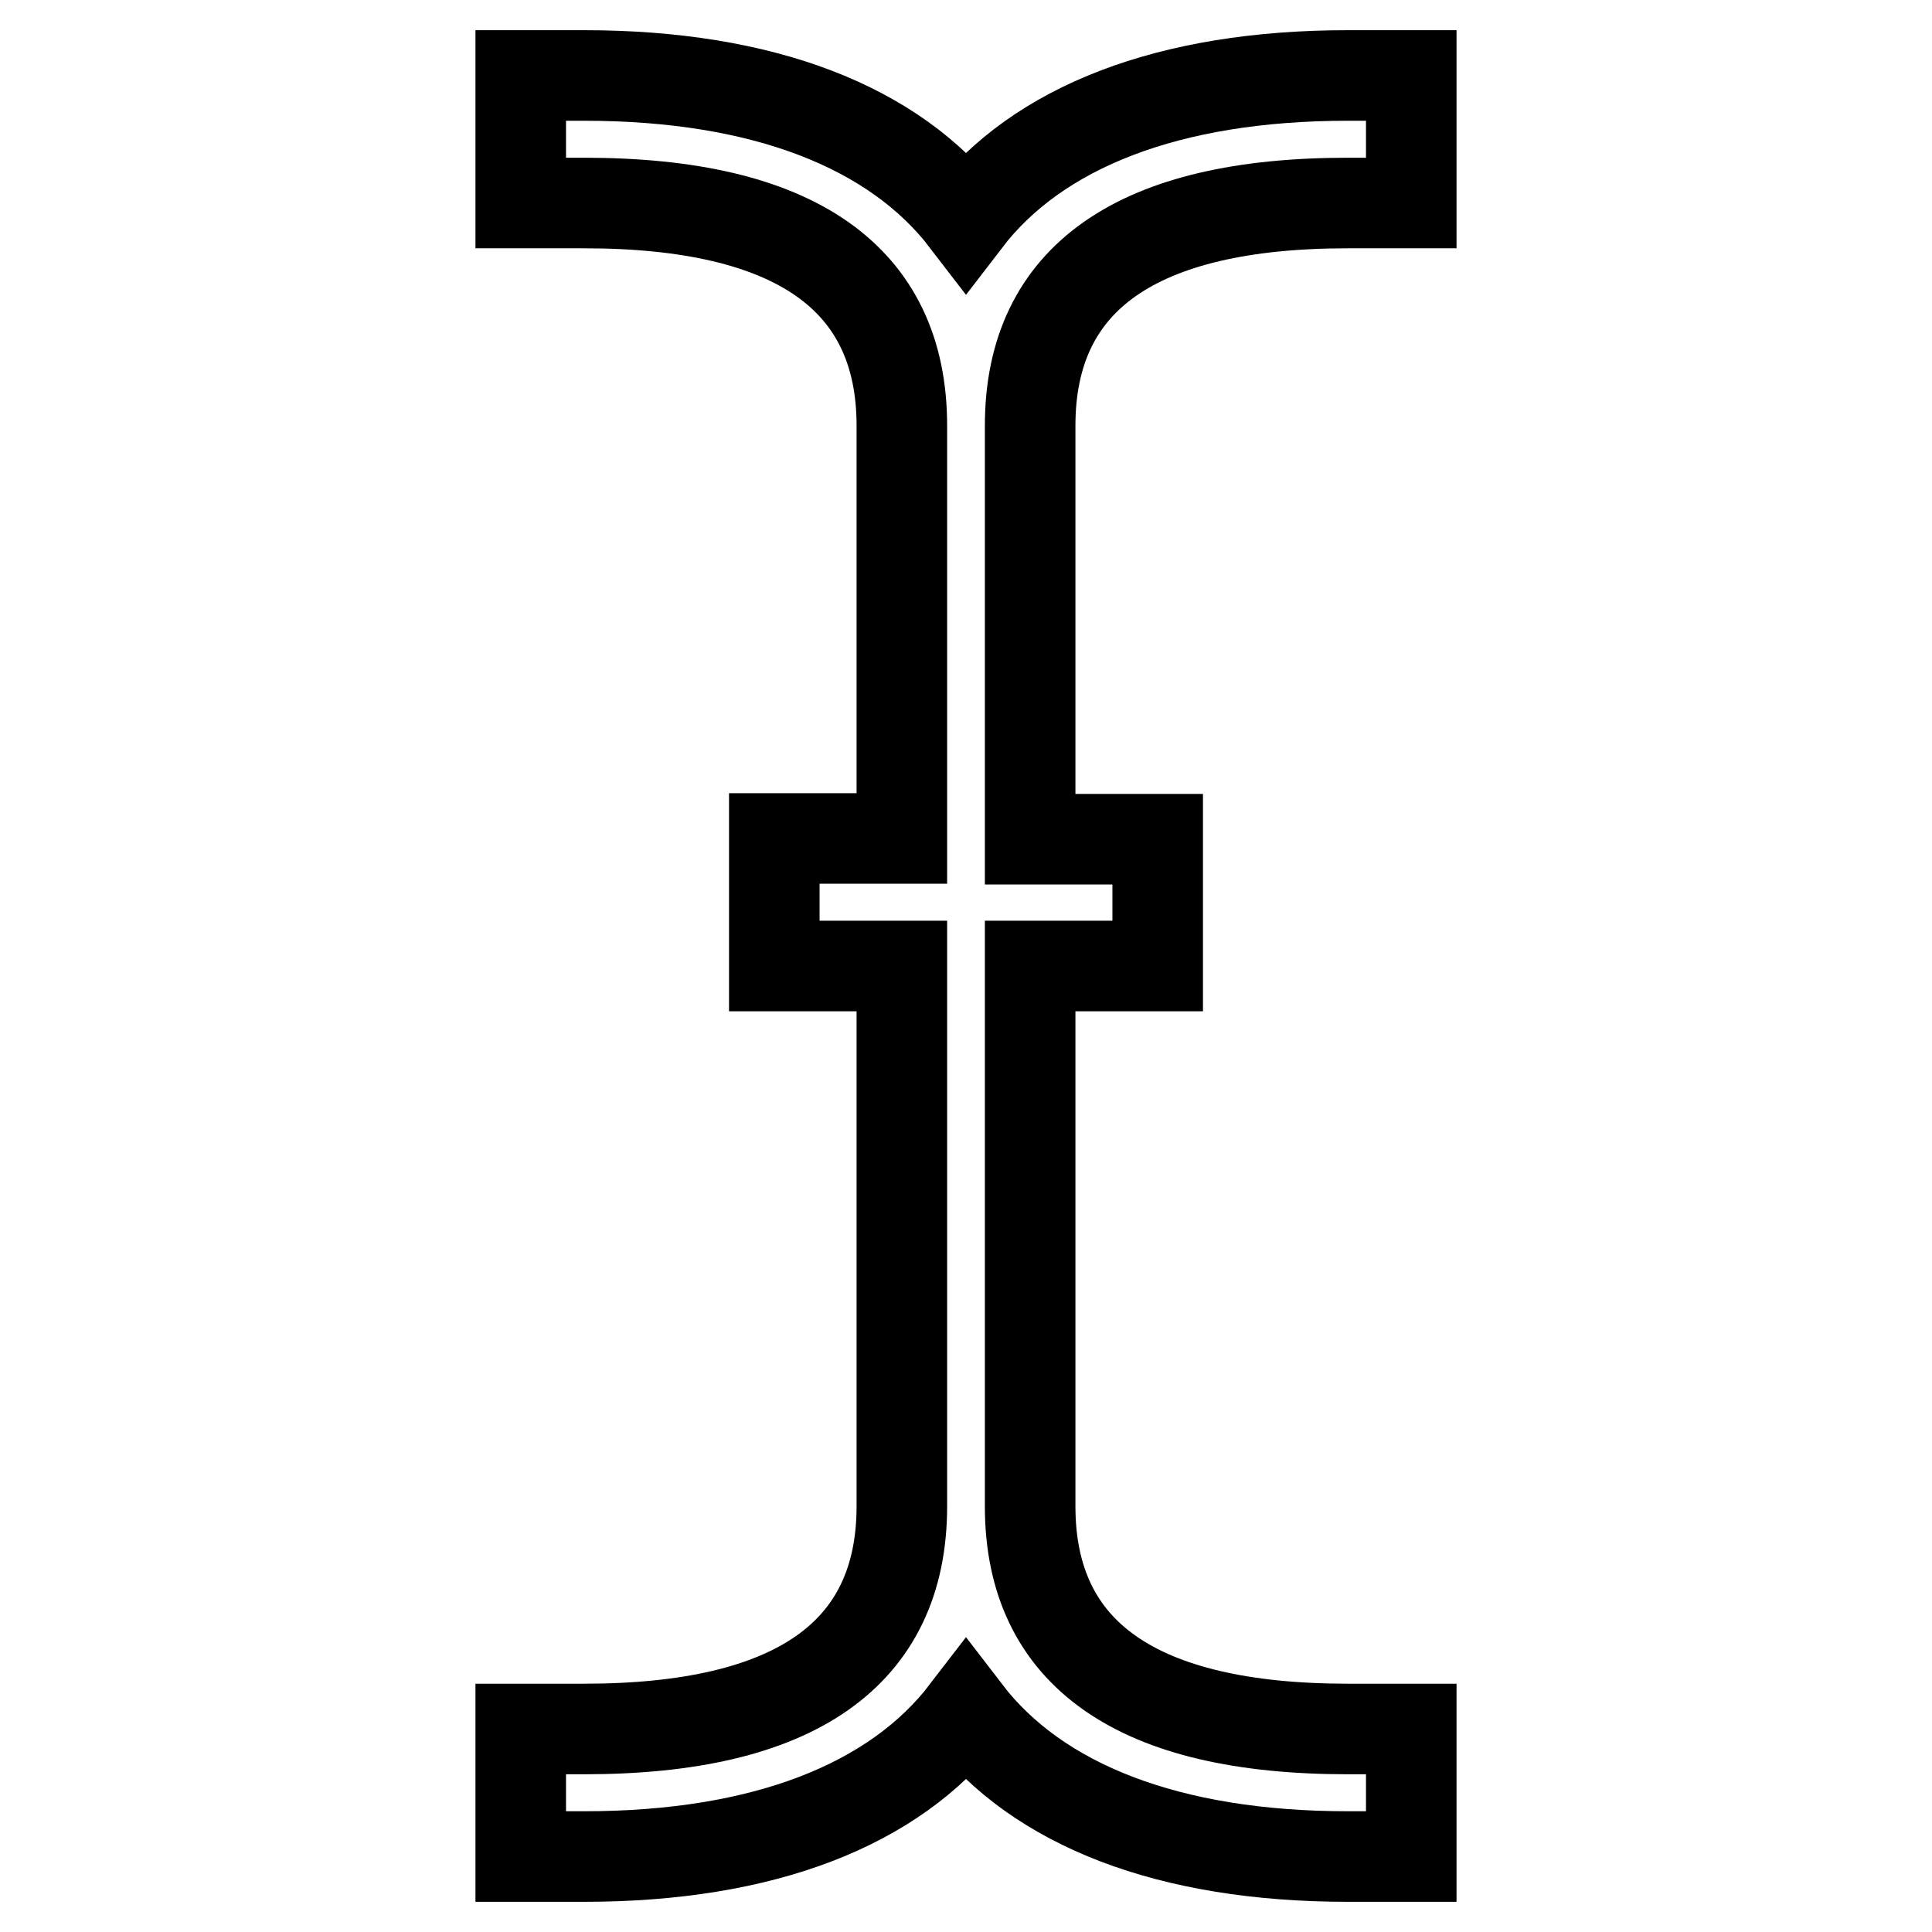
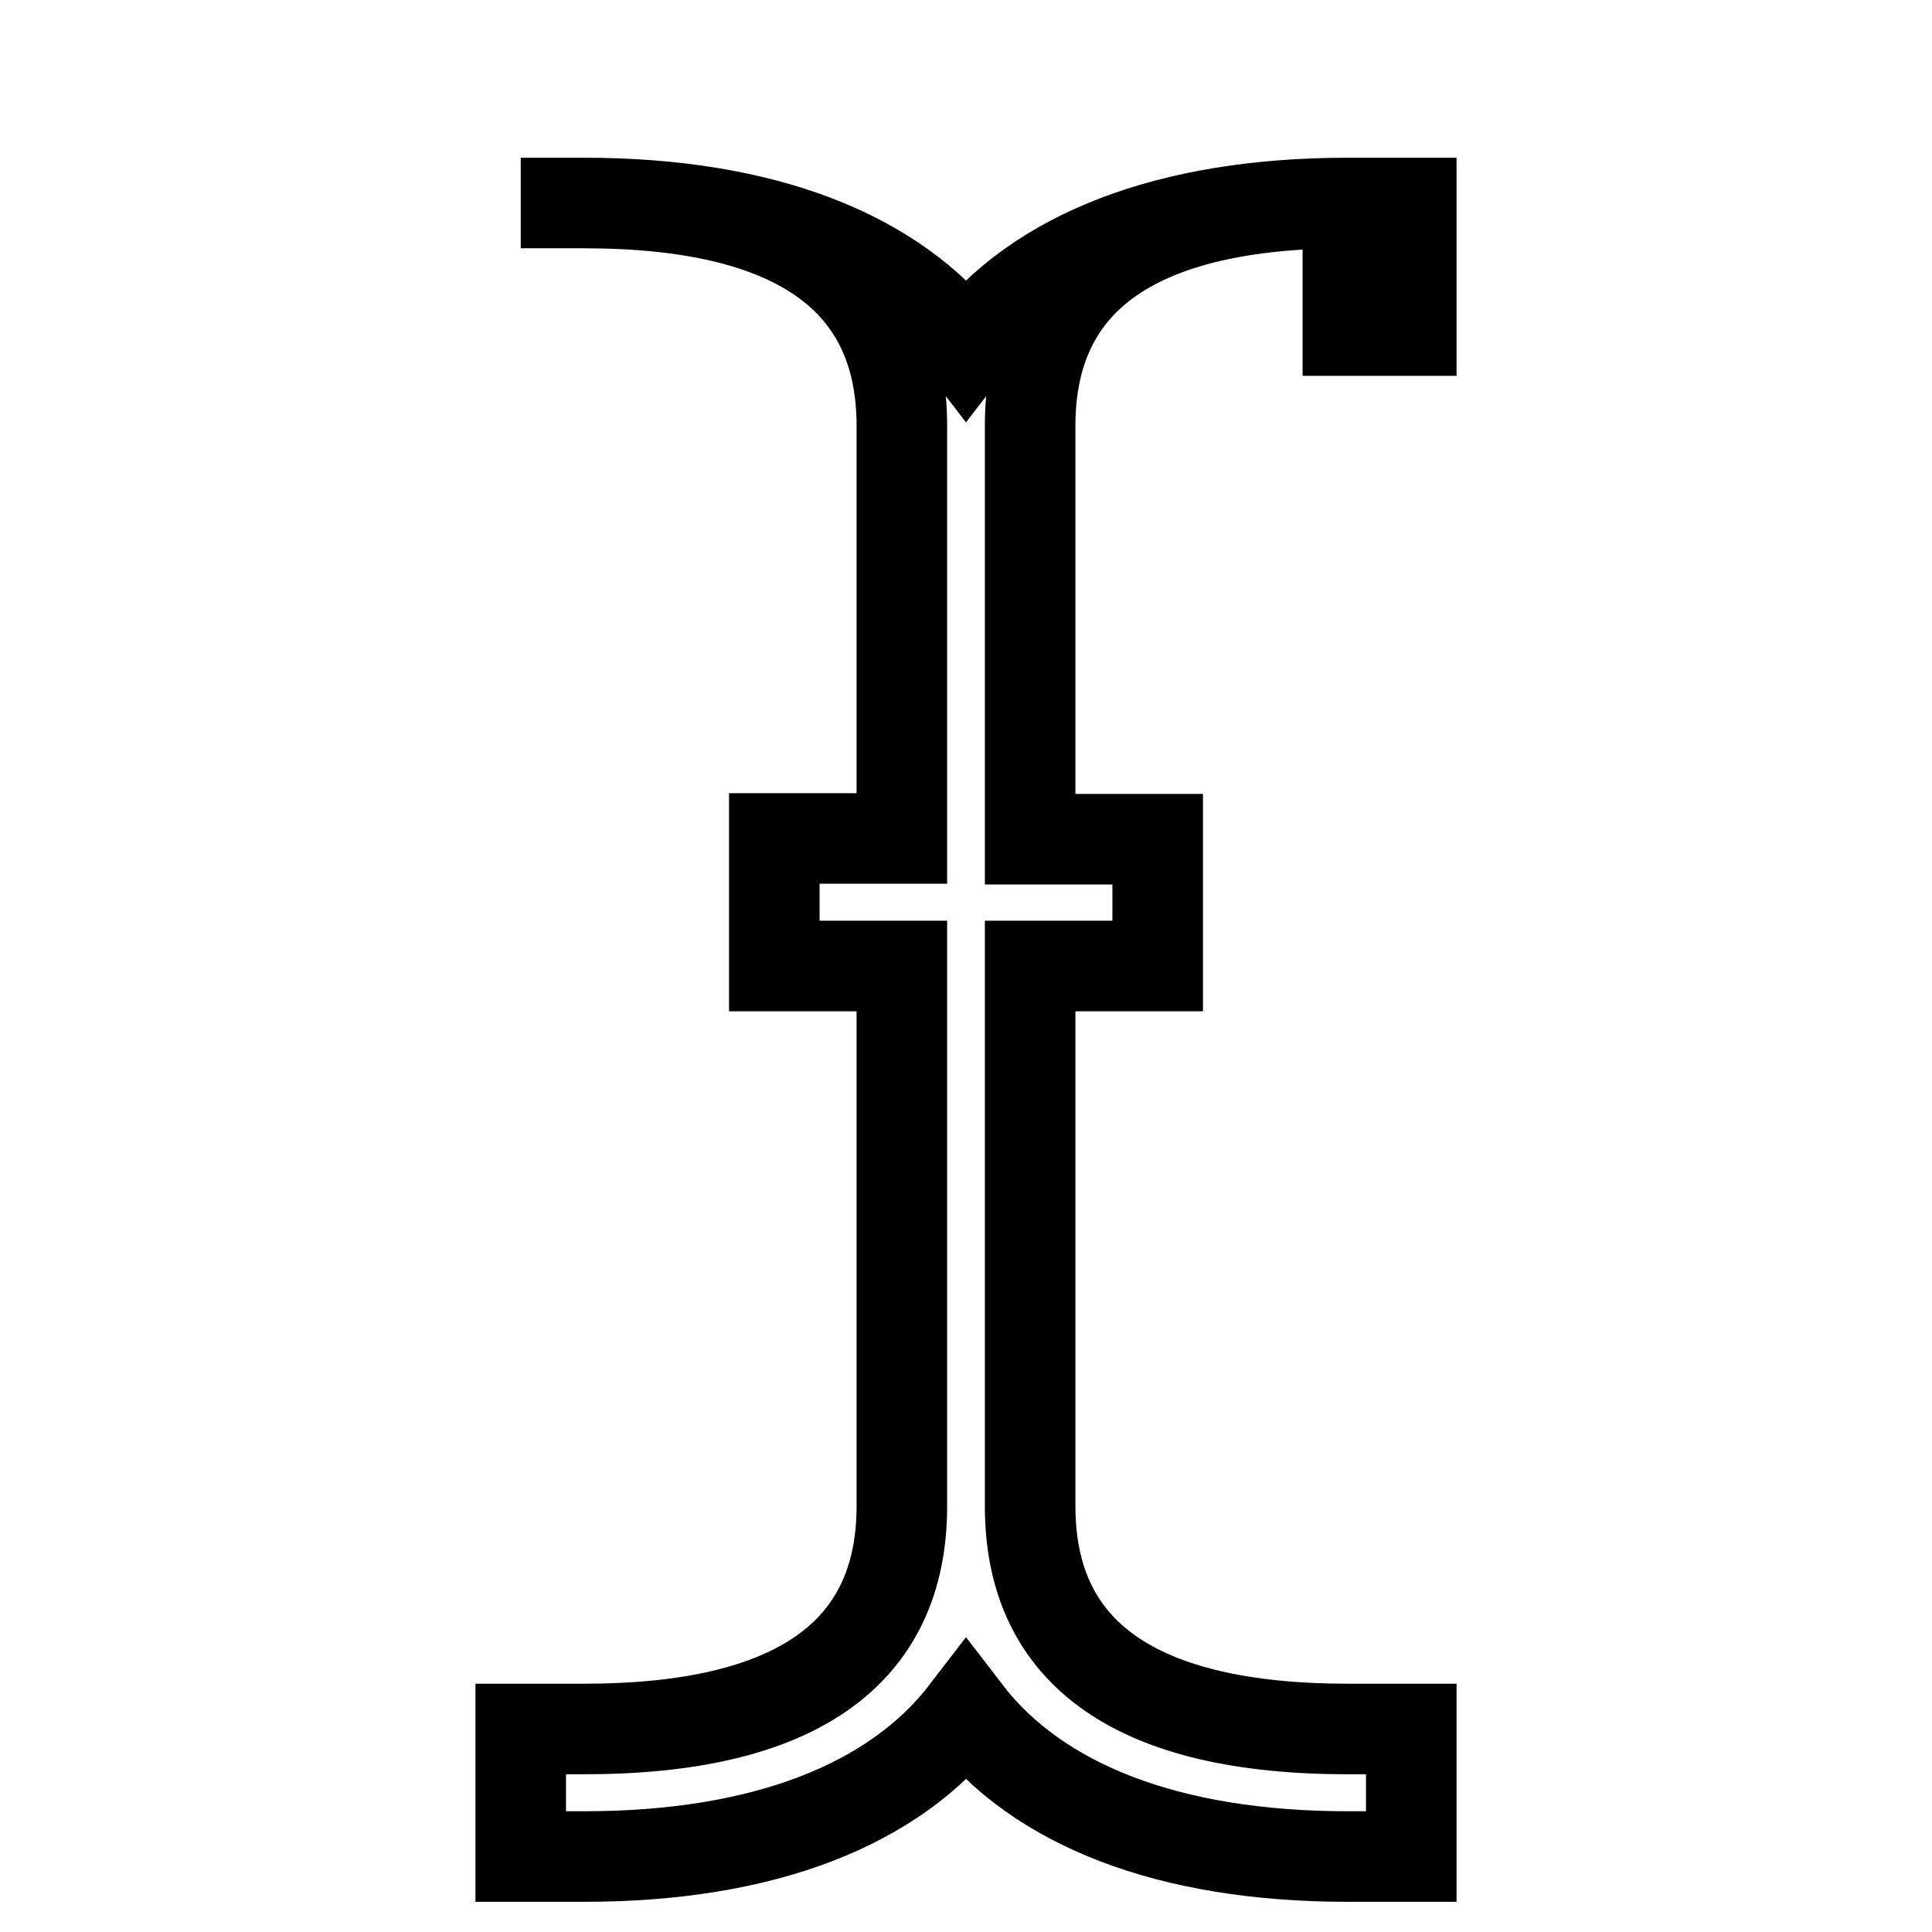
<svg xmlns="http://www.w3.org/2000/svg" version="1.1" x="0px" y="0px" viewBox="0 0 256 256" enable-background="new 0 0 256 256" xml:space="preserve">
  <g>
-     <path stroke-width="12" fill-opacity="0" stroke="#000000" d="M178.6,26.9c-27.9,0-42.1,9.9-42.1,29.5v54.8h16.9V128h-16.9v71.6c0,19.6,14.2,29.5,42.1,29.5h8.4V246h-8.4 c-23.7,0-41.1-6.8-50.6-19.2c-9.5,12.4-26.9,19.2-50.6,19.2H69v-16.9h8.4c27.9,0,42.1-9.9,42.1-29.5V128h-16.9v-16.9h16.9V56.4 c0-19.6-14.2-29.5-42.1-29.5H69V10h8.4c23.7,0,41.1,6.8,50.6,19.2c9.5-12.4,26.9-19.2,50.6-19.2h8.4v16.9H178.6z" />
+     <path stroke-width="12" fill-opacity="0" stroke="#000000" d="M178.6,26.9c-27.9,0-42.1,9.9-42.1,29.5v54.8h16.9V128h-16.9v71.6c0,19.6,14.2,29.5,42.1,29.5h8.4V246h-8.4 c-23.7,0-41.1-6.8-50.6-19.2c-9.5,12.4-26.9,19.2-50.6,19.2H69v-16.9h8.4c27.9,0,42.1-9.9,42.1-29.5V128h-16.9v-16.9h16.9V56.4 c0-19.6-14.2-29.5-42.1-29.5H69h8.4c23.7,0,41.1,6.8,50.6,19.2c9.5-12.4,26.9-19.2,50.6-19.2h8.4v16.9H178.6z" />
  </g>
</svg>